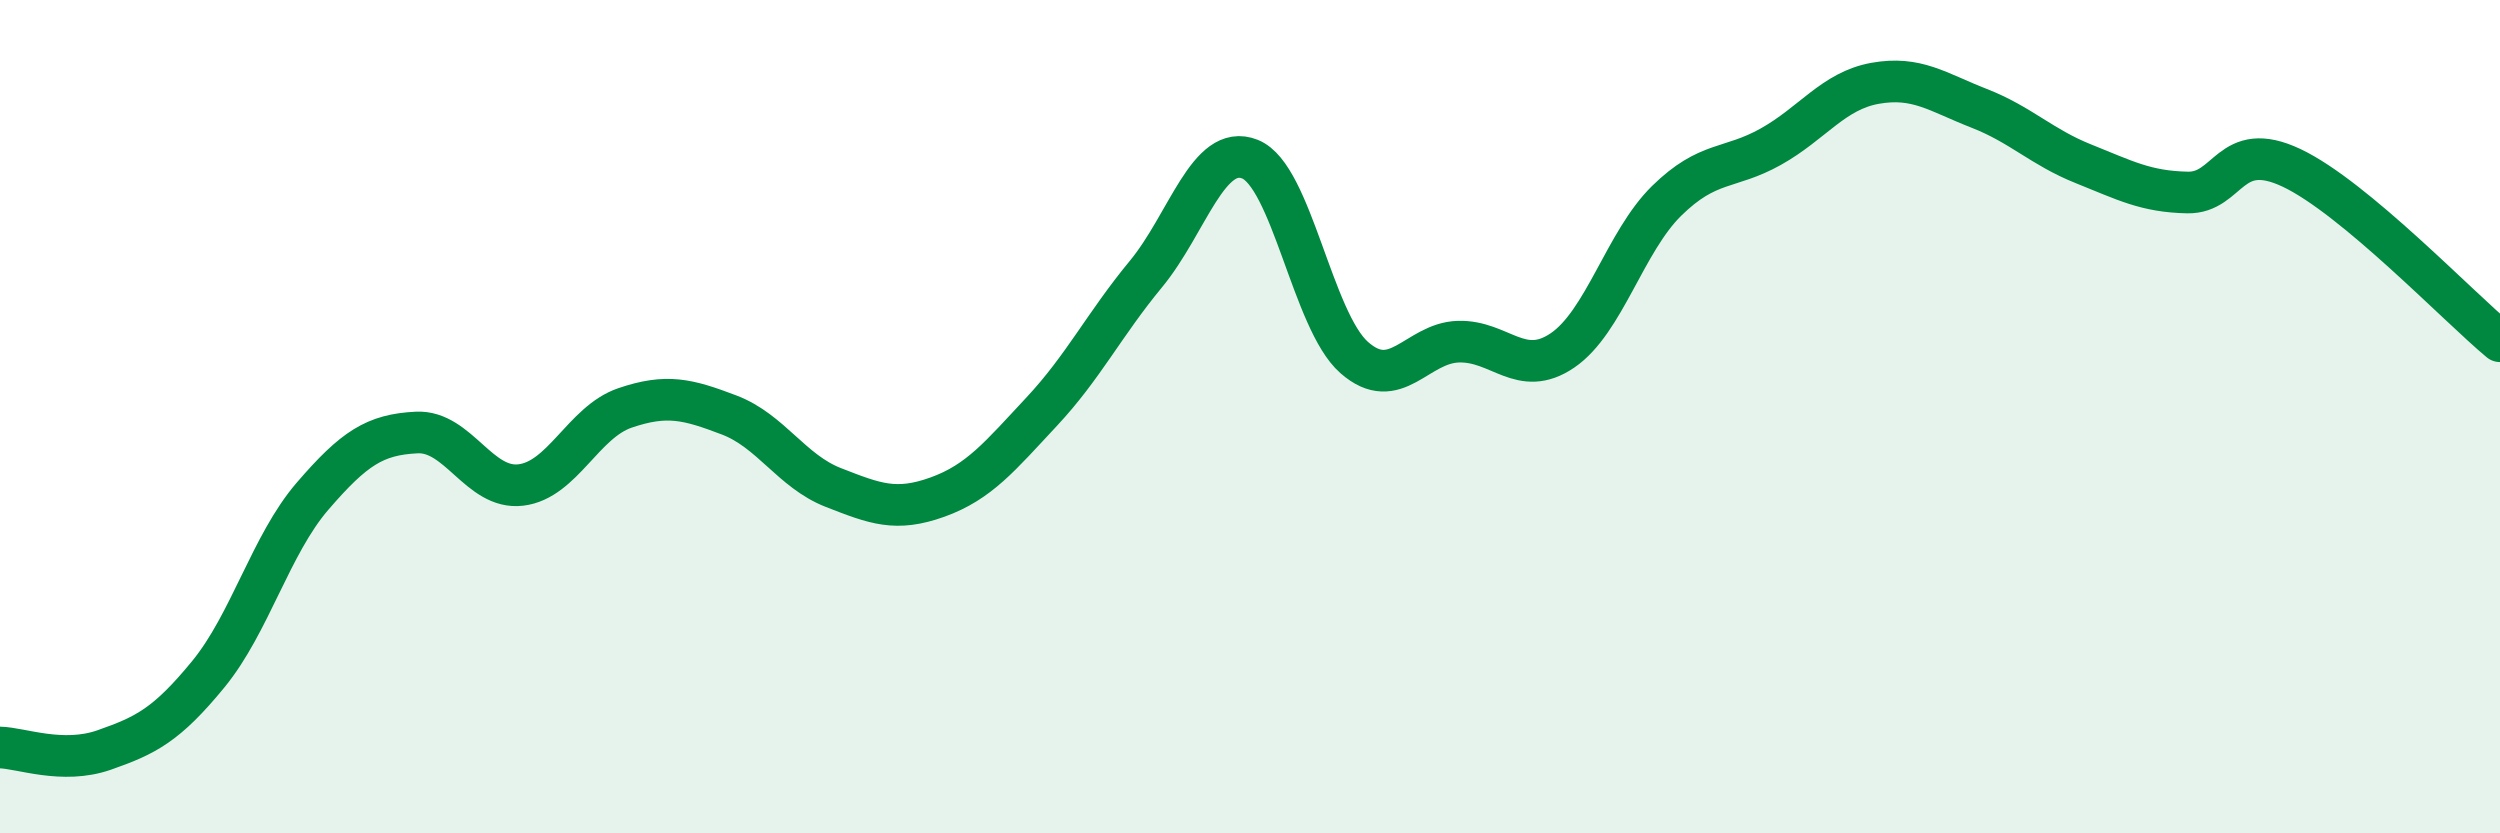
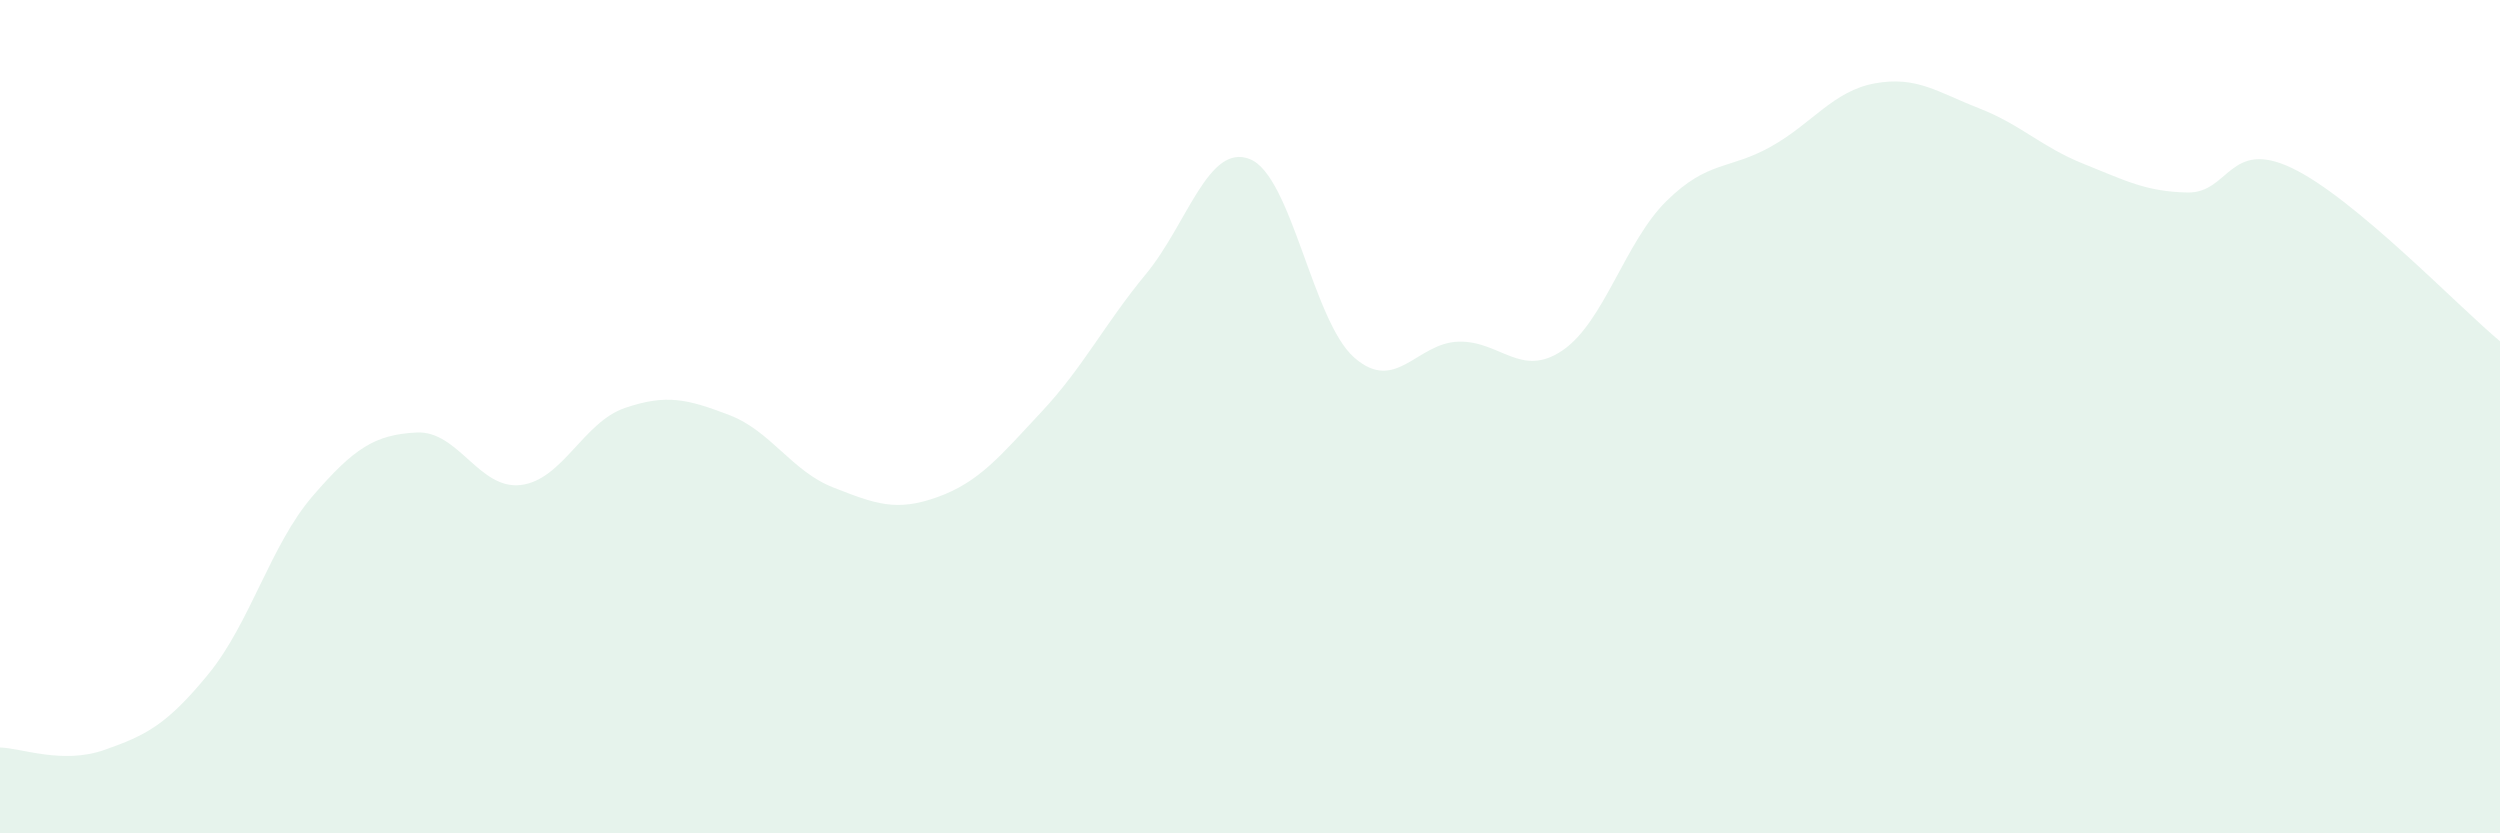
<svg xmlns="http://www.w3.org/2000/svg" width="60" height="20" viewBox="0 0 60 20">
  <path d="M 0,17.94 C 0.5,17.95 1.5,18.35 2.5,18 C 3.5,17.65 4,17.4 5,16.18 C 6,14.96 6.5,13.07 7.5,11.91 C 8.5,10.75 9,10.43 10,10.38 C 11,10.33 11.5,11.76 12.5,11.64 C 13.5,11.52 14,10.13 15,9.79 C 16,9.45 16.5,9.58 17.5,9.96 C 18.5,10.34 19,11.31 20,11.7 C 21,12.09 21.5,12.29 22.5,11.93 C 23.5,11.57 24,10.95 25,9.88 C 26,8.81 26.5,7.79 27.5,6.58 C 28.5,5.37 29,3.42 30,3.82 C 31,4.22 31.5,7.7 32.5,8.58 C 33.5,9.46 34,8.23 35,8.2 C 36,8.17 36.5,9.09 37.5,8.41 C 38.5,7.73 39,5.8 40,4.82 C 41,3.84 41.5,4.08 42.5,3.52 C 43.5,2.96 44,2.18 45,2 C 46,1.82 46.5,2.21 47.5,2.6 C 48.5,2.99 49,3.53 50,3.93 C 51,4.33 51.5,4.6 52.5,4.62 C 53.5,4.64 53.5,3.32 55,4.03 C 56.5,4.74 59,7.36 60,8.19L60 20L0 20Z" fill="#008740" opacity="0.1" stroke-linecap="round" stroke-linejoin="round" />
-   <path d="M 0,17.94 C 0.5,17.95 1.5,18.35 2.5,18 C 3.5,17.65 4,17.4 5,16.18 C 6,14.96 6.5,13.07 7.5,11.91 C 8.5,10.75 9,10.43 10,10.38 C 11,10.33 11.5,11.76 12.5,11.64 C 13.5,11.52 14,10.13 15,9.79 C 16,9.45 16.5,9.58 17.5,9.96 C 18.5,10.34 19,11.31 20,11.7 C 21,12.09 21.5,12.29 22.5,11.93 C 23.5,11.57 24,10.95 25,9.88 C 26,8.81 26.5,7.79 27.5,6.58 C 28.5,5.37 29,3.42 30,3.82 C 31,4.22 31.5,7.7 32.5,8.58 C 33.5,9.46 34,8.23 35,8.2 C 36,8.17 36.5,9.09 37.5,8.41 C 38.5,7.73 39,5.8 40,4.82 C 41,3.84 41.5,4.08 42.5,3.52 C 43.5,2.96 44,2.18 45,2 C 46,1.82 46.5,2.21 47.5,2.6 C 48.5,2.99 49,3.53 50,3.93 C 51,4.33 51.5,4.6 52.5,4.62 C 53.5,4.64 53.5,3.32 55,4.03 C 56.5,4.74 59,7.36 60,8.19" stroke="#008740" stroke-width="1" fill="none" stroke-linecap="round" stroke-linejoin="round" />
</svg>